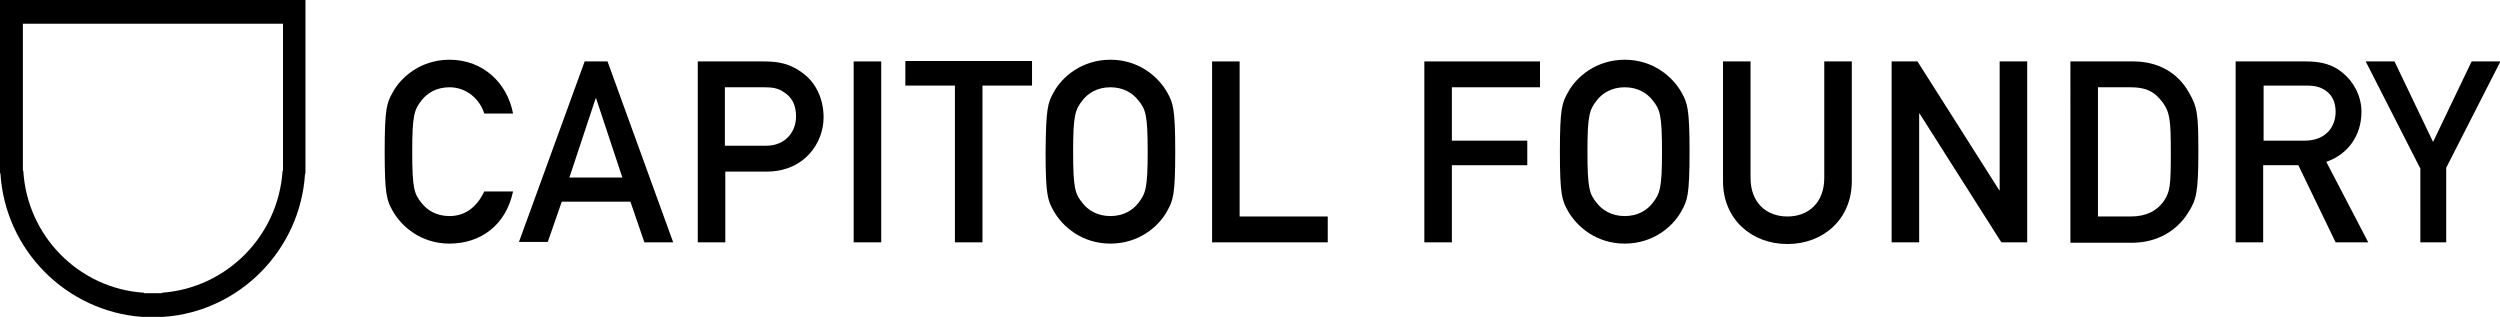
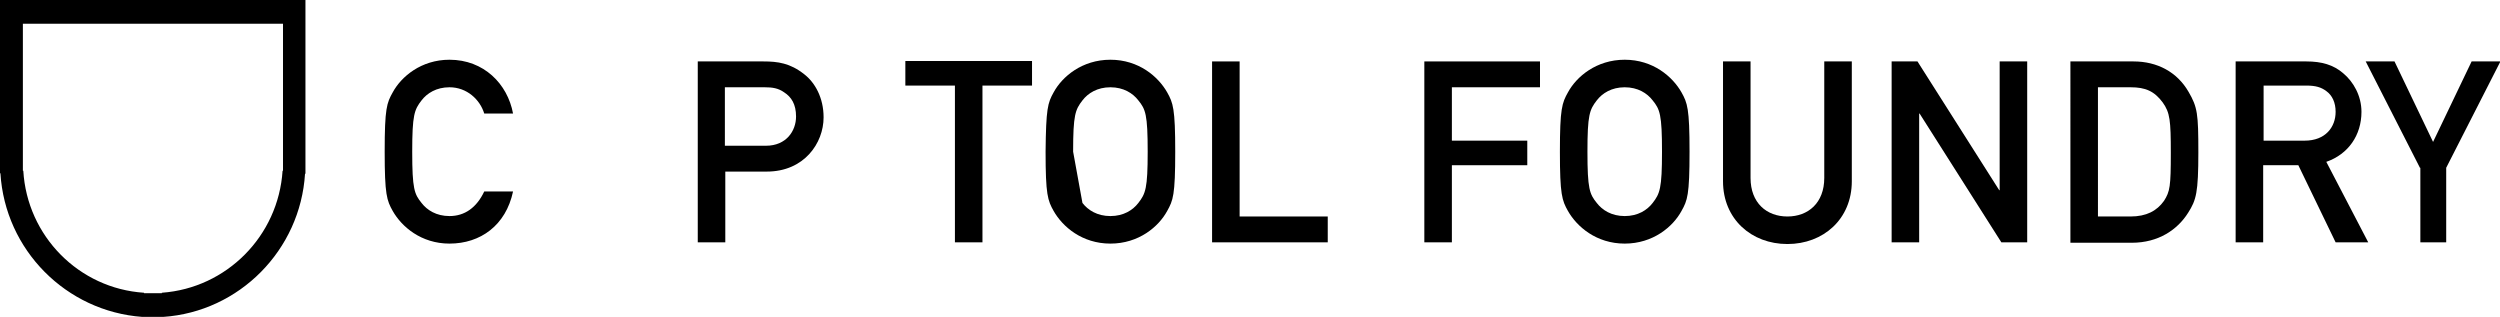
<svg xmlns="http://www.w3.org/2000/svg" version="1.1" id="Layer_1" x="0px" y="0px" viewBox="0 0 590.1 74.8" style="enable-background:new 0 0 590.1 74.8;" xml:space="preserve">
  <g>
    <g>
      <path d="M121.1,45.2c-1.7,8-7.7,12.3-15,12.3c-6.7,0-11.3-4-13.4-7.7c-1.4-2.5-1.9-3.8-1.9-14c0-10.3,0.5-11.5,1.9-14    c2-3.7,6.7-7.7,13.4-7.7c8.1,0,13.7,5.7,15,12.7h-6.8c-1-3.3-4.1-6.2-8.2-6.2c-3.1,0-5.3,1.4-6.6,3.1c-1.7,2.2-2.2,3.4-2.2,12.1    c0,8.8,0.5,10,2.2,12.1c1.3,1.7,3.5,3.1,6.6,3.1c3.6,0,6.4-2,8.2-5.8H121.1z" />
-       <path d="M148.8,47.6h-16.2l-3.3,9.5h-6.8L138,14.5h5.4l15.5,42.7h-6.8L148.8,47.6z M146.9,41.9l-6.2-18.7h-0.1l-6.2,18.7H146.9z" />
      <path d="M164.7,14.5h15.5c3.4,0,6.3,0.4,9.6,3c2.6,2,4.6,5.6,4.6,10.2c0,6.1-4.6,12.8-13.4,12.8h-9.8v16.7h-6.5V14.5z M171.2,34.4    h9.6c4.8,0,7.1-3.5,7.1-6.9c0-2.9-1.1-4.6-2.8-5.7c-1.4-1-2.8-1.2-4.6-1.2h-9.4V34.4z" />
-       <path d="M201.5,14.5h6.5v42.7h-6.5V14.5z" />
      <path d="M225.4,20.2h-11.7v-5.8h29.9v5.8h-11.7v37h-6.5V20.2z" />
-       <path d="M248.7,21.8c2-3.7,6.7-7.7,13.4-7.7c6.7,0,11.3,4,13.4,7.7c1.4,2.5,1.9,3.8,1.9,14c0,10.3-0.5,11.5-1.9,14    c-2,3.7-6.7,7.7-13.4,7.7c-6.7,0-11.3-4-13.4-7.7c-1.4-2.5-1.9-3.8-1.9-14C246.9,25.6,247.3,24.3,248.7,21.8z M255.5,47.9    c1.3,1.7,3.5,3.1,6.6,3.1c3.1,0,5.3-1.4,6.6-3.1c1.7-2.2,2.2-3.4,2.2-12.1c0-8.8-0.5-10-2.2-12.1c-1.3-1.7-3.5-3.1-6.6-3.1    c-3.1,0-5.3,1.4-6.6,3.1c-1.7,2.2-2.2,3.4-2.2,12.1C253.3,44.6,253.8,45.8,255.5,47.9z" />
+       <path d="M248.7,21.8c2-3.7,6.7-7.7,13.4-7.7c6.7,0,11.3,4,13.4,7.7c1.4,2.5,1.9,3.8,1.9,14c0,10.3-0.5,11.5-1.9,14    c-2,3.7-6.7,7.7-13.4,7.7c-6.7,0-11.3-4-13.4-7.7c-1.4-2.5-1.9-3.8-1.9-14C246.9,25.6,247.3,24.3,248.7,21.8z M255.5,47.9    c1.3,1.7,3.5,3.1,6.6,3.1c3.1,0,5.3-1.4,6.6-3.1c1.7-2.2,2.2-3.4,2.2-12.1c0-8.8-0.5-10-2.2-12.1c-1.3-1.7-3.5-3.1-6.6-3.1    c-3.1,0-5.3,1.4-6.6,3.1c-1.7,2.2-2.2,3.4-2.2,12.1z" />
      <path d="M286.1,14.5h6.5v36.6h20.8v6.1h-27.3V14.5z" />
      <path d="M336.2,14.5h27.3v6.1h-20.8v12.6h17.8v5.8h-17.8v18.2h-6.5V14.5z" />
      <path d="M370.1,21.8c2-3.7,6.7-7.7,13.4-7.7c6.7,0,11.3,4,13.4,7.7c1.4,2.5,1.9,3.8,1.9,14c0,10.3-0.5,11.5-1.9,14    c-2,3.7-6.7,7.7-13.4,7.7c-6.7,0-11.3-4-13.4-7.7c-1.4-2.5-1.9-3.8-1.9-14C368.2,25.6,368.7,24.3,370.1,21.8z M376.9,47.9    c1.3,1.7,3.5,3.1,6.6,3.1c3.1,0,5.3-1.4,6.6-3.1c1.7-2.2,2.2-3.4,2.2-12.1c0-8.8-0.5-10-2.2-12.1c-1.3-1.7-3.5-3.1-6.6-3.1    c-3.1,0-5.3,1.4-6.6,3.1c-1.7,2.2-2.2,3.4-2.2,12.1C374.7,44.6,375.2,45.8,376.9,47.9z" />
      <path d="M406.7,14.5h6.5V42c0,5.9,3.8,9.1,8.7,9.1c4.9,0,8.7-3.2,8.7-9.1V14.5h6.5v28.3c0,8.9-6.7,14.8-15.2,14.8    c-8.5,0-15.2-5.9-15.2-14.8V14.5z" />
      <path d="M446.5,14.5h6.1l19.3,30.4h0.1V14.5h6.5v42.7h-6.1l-19.3-30.4h-0.1v30.4h-6.5V14.5z" />
      <path d="M488.7,14.5h14.9c5.6,0,10.3,2.5,13,7.2c2.1,3.6,2.3,5.2,2.3,14.2c0,9.6-0.5,11.3-2.4,14.3c-2.5,4-7,7.1-13.3,7.1h-14.5    V14.5z M495.2,51.1h7.7c3.7,0,6.2-1.3,7.9-3.7c1.4-2.2,1.6-3.4,1.6-11.3c0-7.7-0.2-9.5-1.9-11.9c-2-2.7-4.1-3.6-7.6-3.6h-7.7V51.1    z" />
      <path d="M527.7,14.5h16.7c3.6,0,6.4,0.8,8.7,2.8c2.4,2,4.3,5.3,4.3,9.1c0,5.5-3.1,10-8.3,11.8l9.9,19h-7.7l-8.8-18.2h-8.3v18.2    h-6.5V14.5z M534.2,33.2h9.8c4.9,0,7.3-3.2,7.3-6.8c0-2.2-0.8-3.9-2.2-4.9c-1.2-0.9-2.5-1.3-4.7-1.3h-10.1V33.2z" />
      <path d="M571.2,39.6l-12.8-25.1h6.8l9.1,19l9.1-19h6.8l-12.8,25.1v17.6h-6.1V39.6z" />
    </g>
    <path d="M33.6,0L33.6,0H0v40.9h0.1c1.1,18.1,15.5,32.6,33.5,33.9v0.1H36c0,0,0,0,0,0h2.5v-0.1c18-1.2,32.4-15.8,33.5-33.8h0.1V0   H33.6z M66.7,40.3L66.7,40.3c-1,15.4-13.2,27.7-28.5,28.8v0.1h-2.1c0,0,0,0,0,0H34v-0.1C18.6,68.1,6.4,55.7,5.5,40.3H5.4V5.6H34v0   h32.8V40.3z" />
  </g>
</svg>